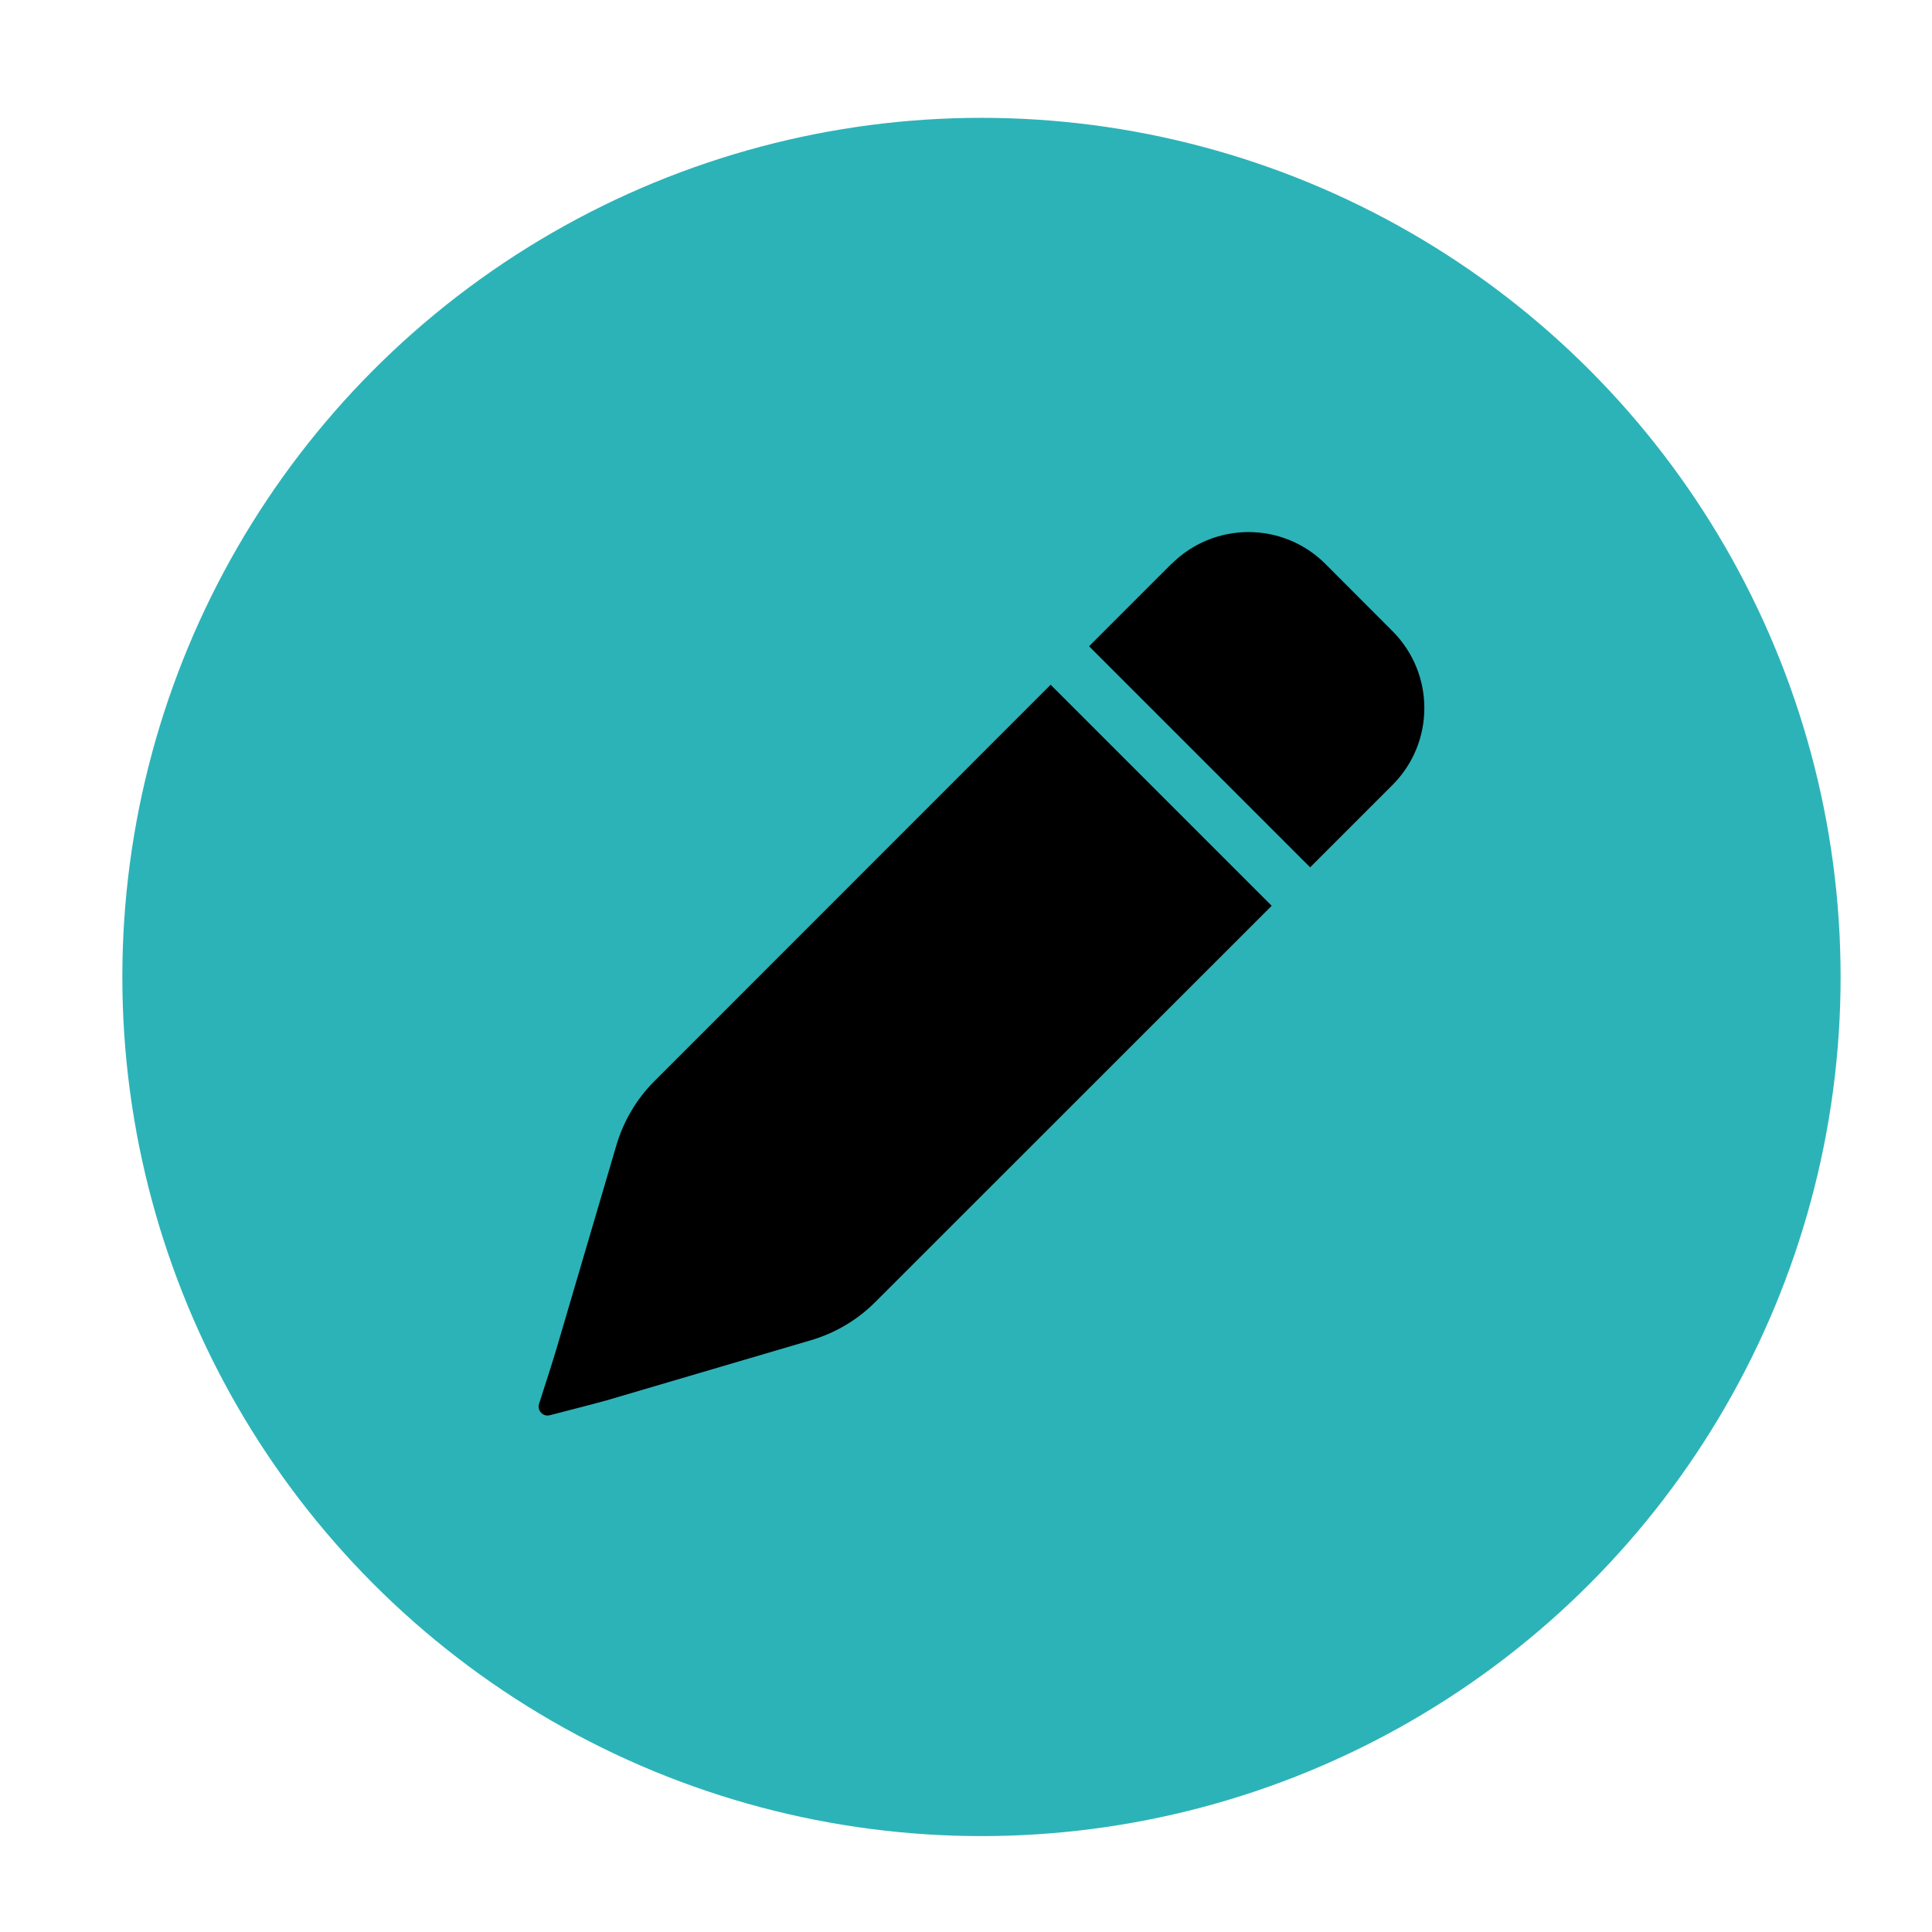
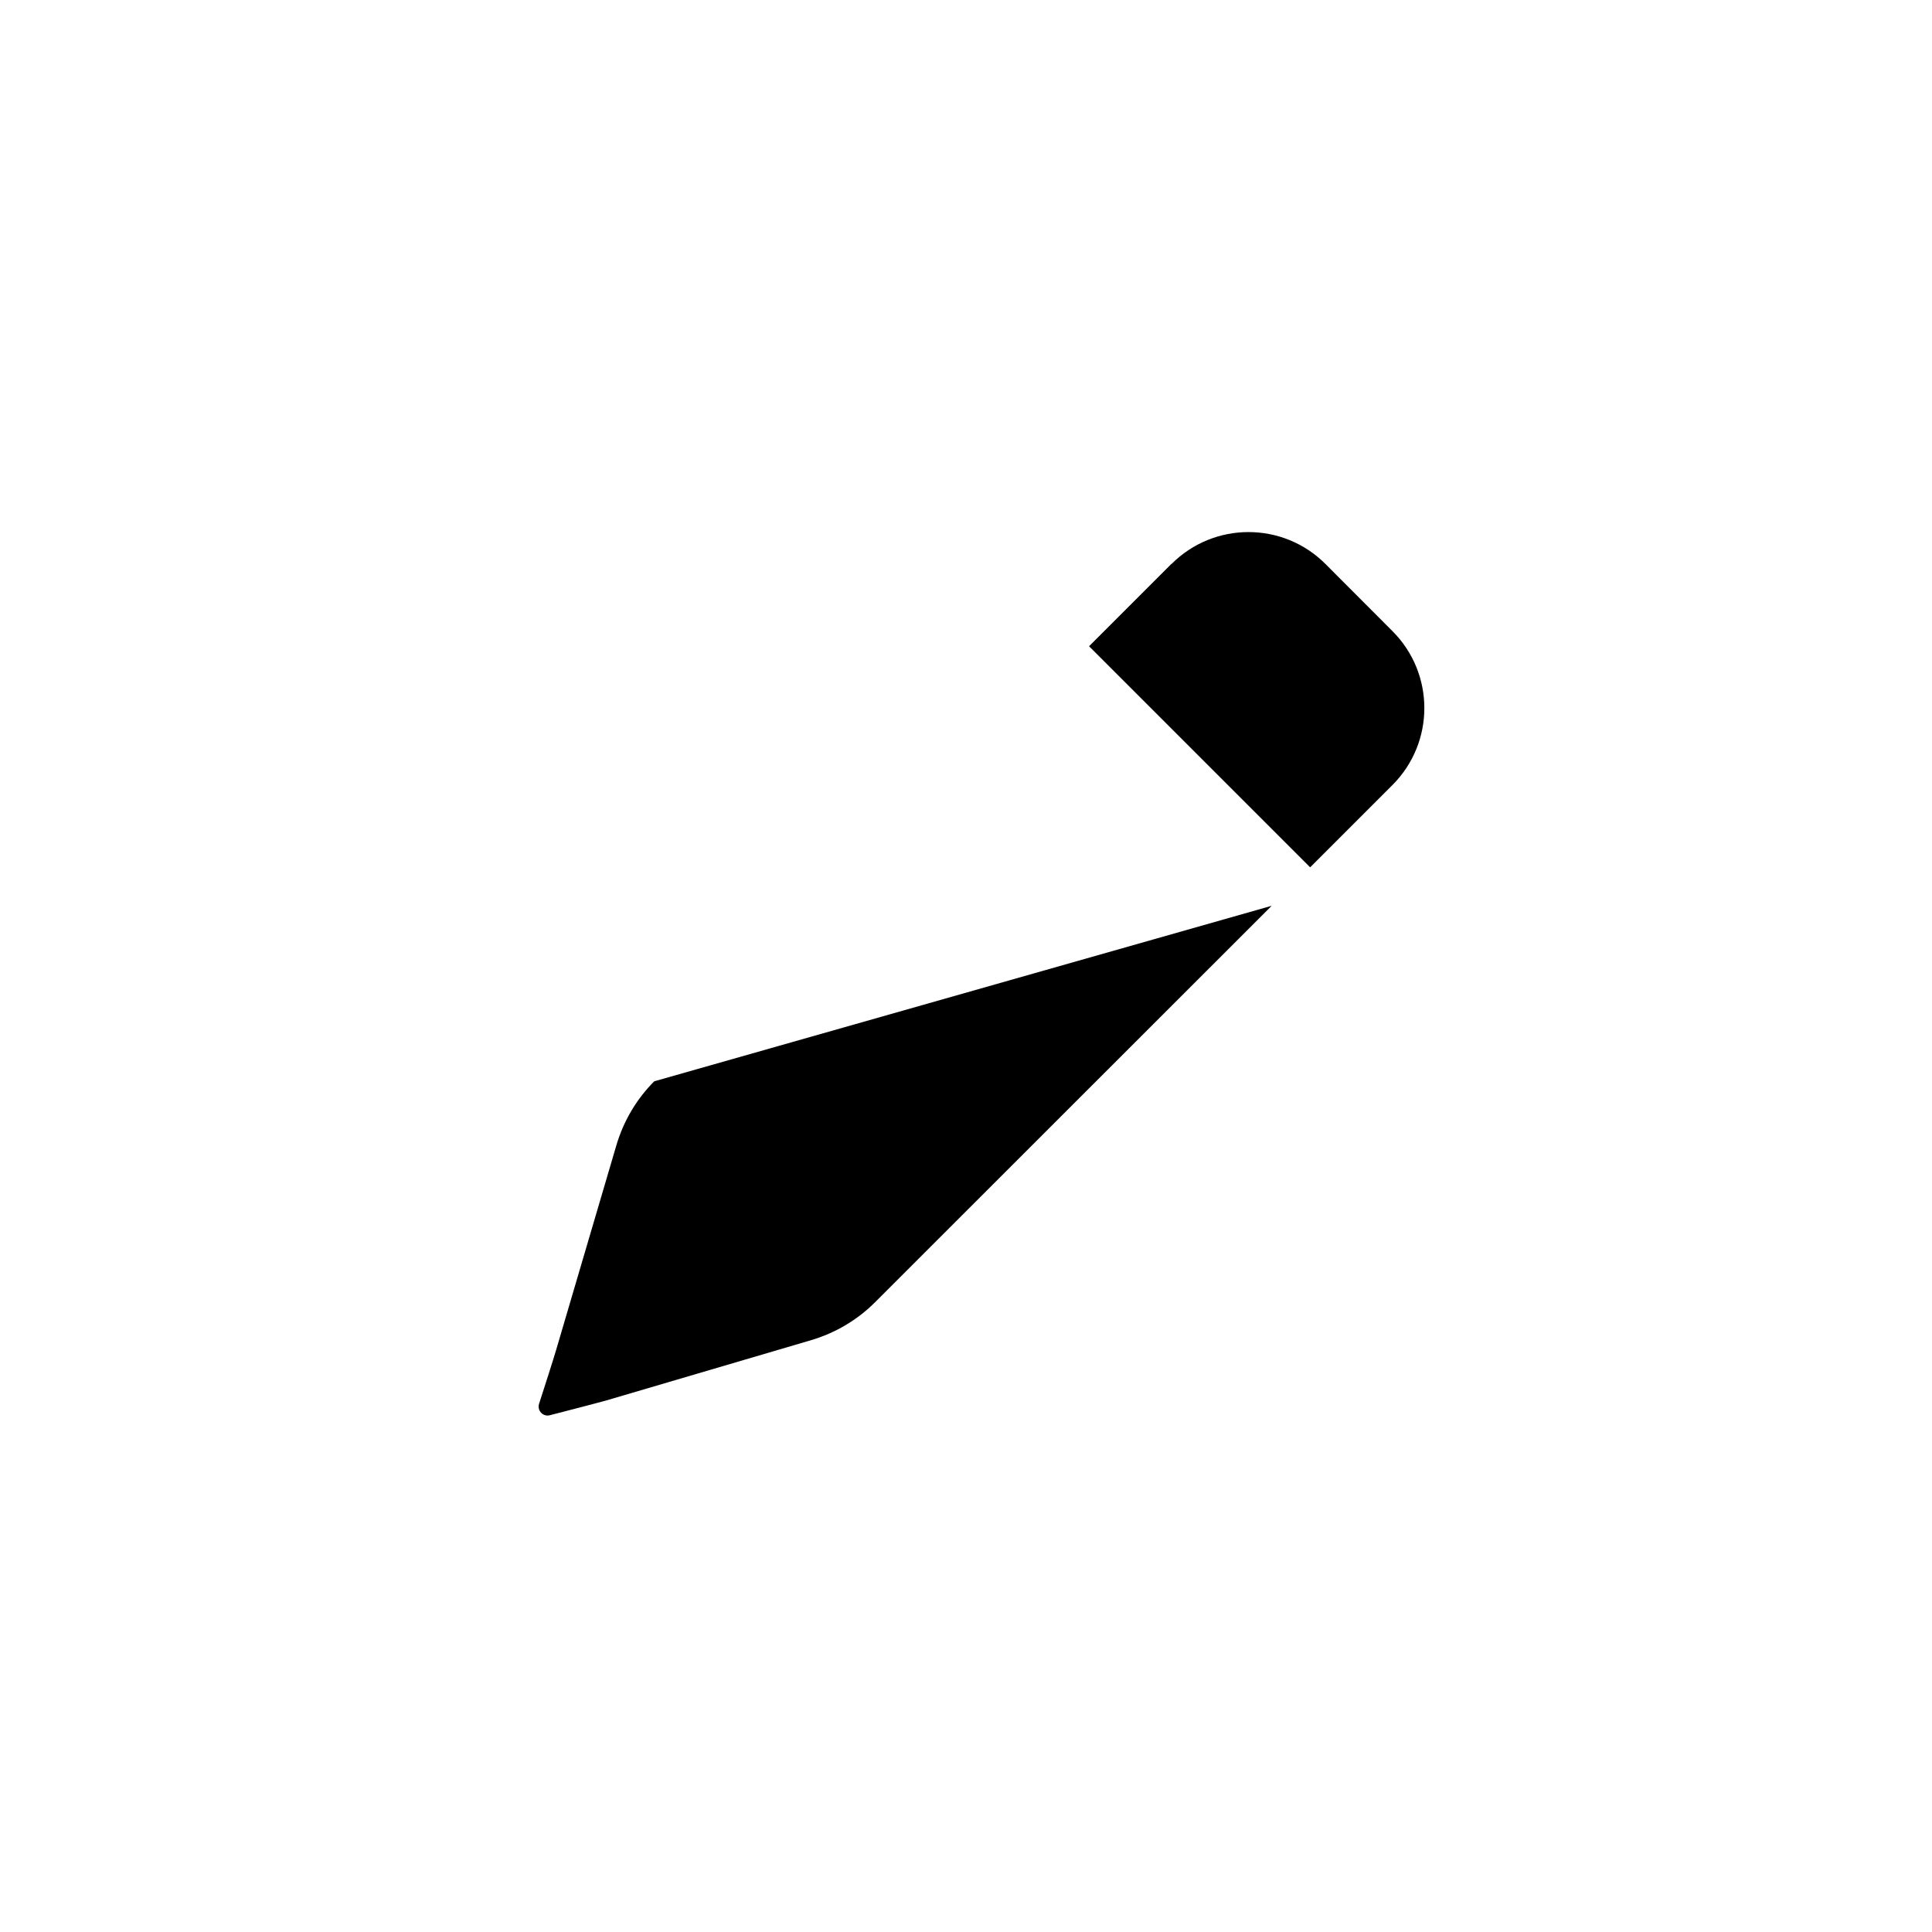
<svg xmlns="http://www.w3.org/2000/svg" id="Layer_1" version="1.1" viewBox="0 0 56.566 56.566">
  <defs>
    <style>
      .st0 {
        fill: #2cb3b8;
      }
    </style>
  </defs>
-   <circle class="st0" cx="28.736" cy="28.604" r="25.154" />
-   <path d="M37.233,26.52l-11.616,11.611c-.518.518-1.16.896-1.862,1.105l-5.99,1.763c-.278.079-1.128.298-1.667.437-.202.052-.379-.139-.314-.337.166-.511.419-1.303.503-1.589l1.763-5.989c.209-.702.588-1.344,1.105-1.862l11.606-11.611,6.473,6.473ZM34.301,16.512c1.245-1.245,3.261-1.245,4.506,0l1.962,1.966c1.245,1.245,1.245,3.261,0,4.506l-2.41,2.41-6.473-6.473,2.41-2.41h.005Z" />
+   <path d="M37.233,26.52l-11.616,11.611c-.518.518-1.16.896-1.862,1.105l-5.99,1.763c-.278.079-1.128.298-1.667.437-.202.052-.379-.139-.314-.337.166-.511.419-1.303.503-1.589l1.763-5.989c.209-.702.588-1.344,1.105-1.862ZM34.301,16.512c1.245-1.245,3.261-1.245,4.506,0l1.962,1.966c1.245,1.245,1.245,3.261,0,4.506l-2.41,2.41-6.473-6.473,2.41-2.41h.005Z" />
</svg>